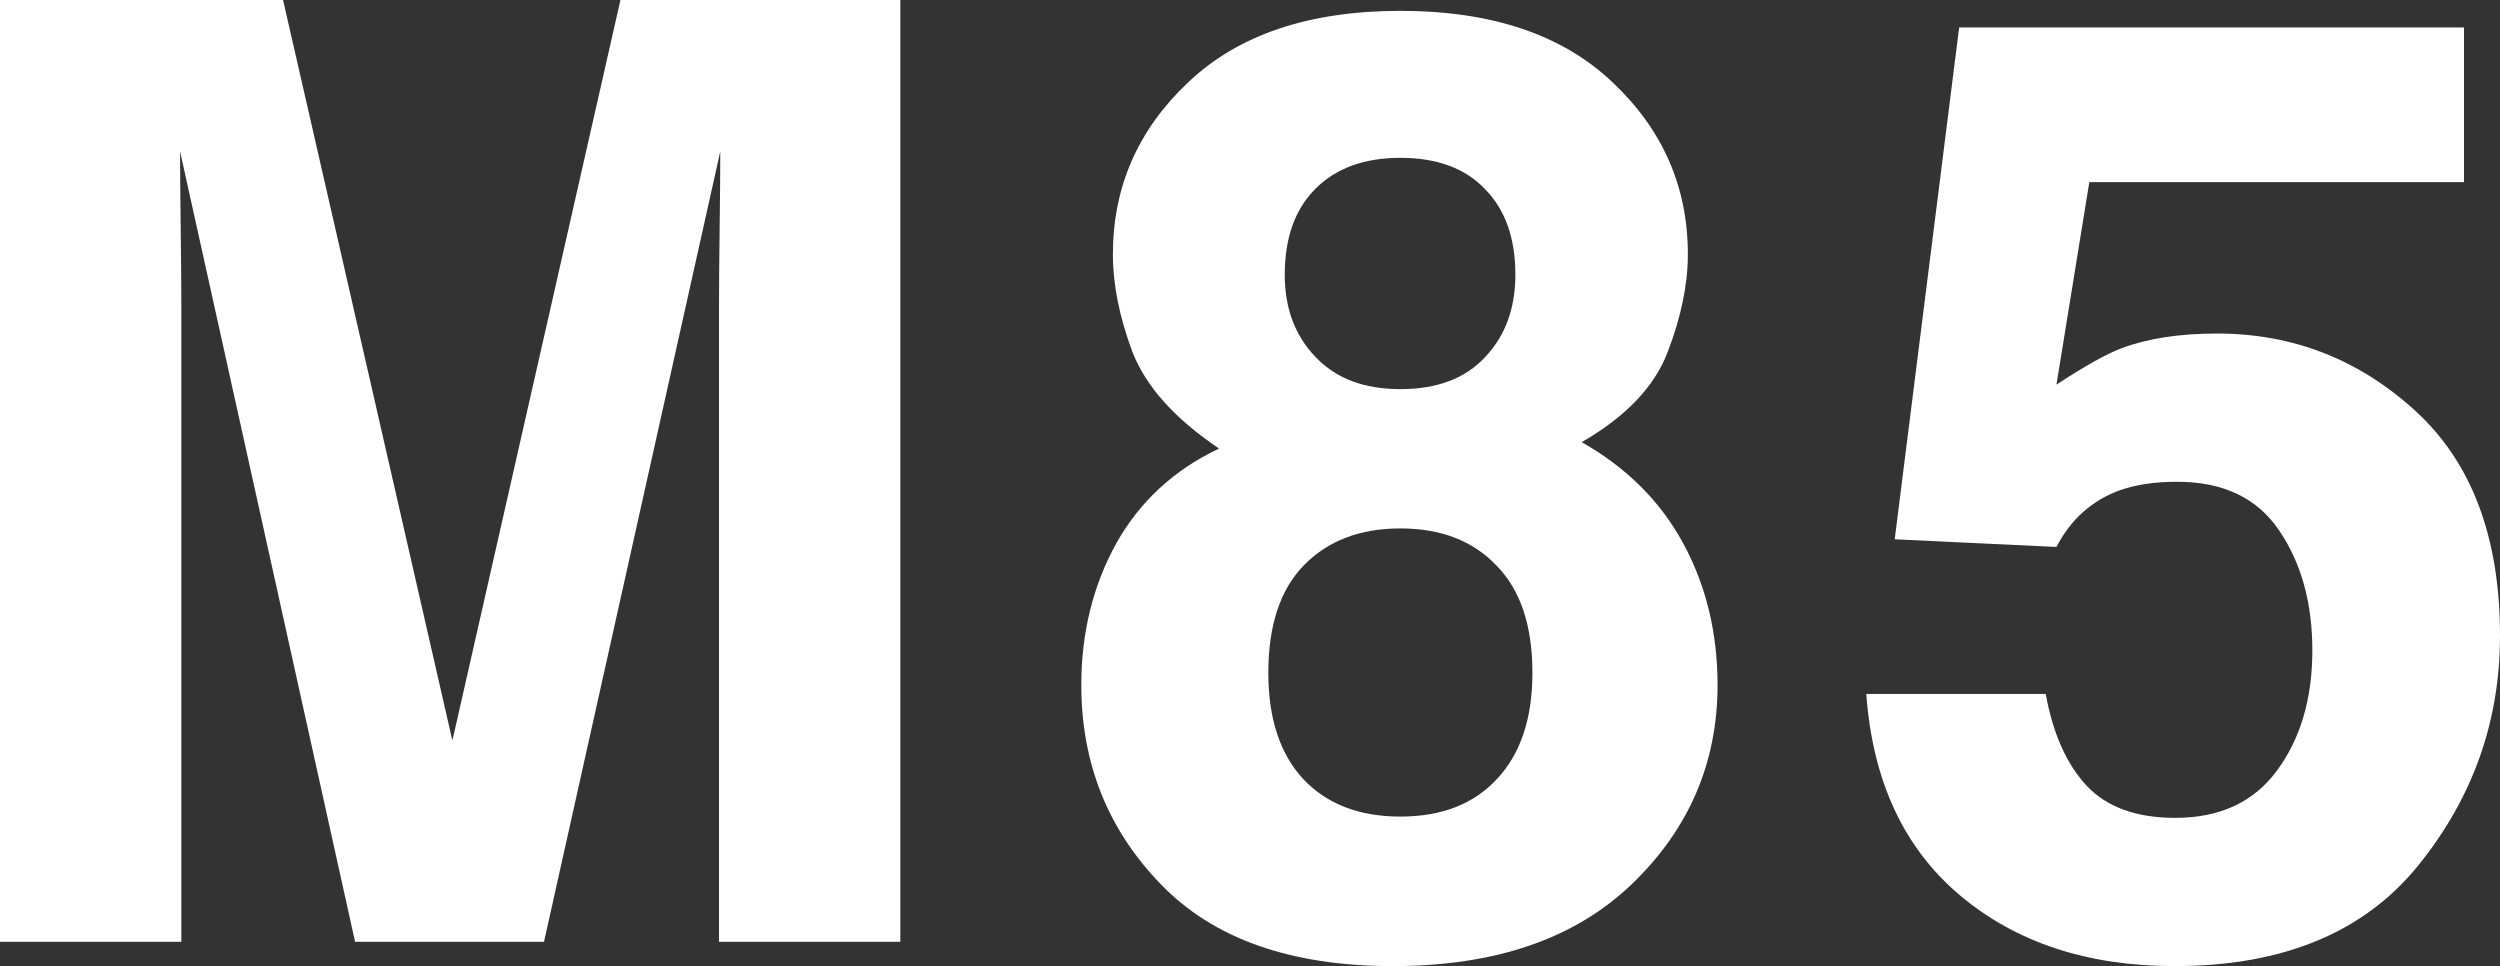
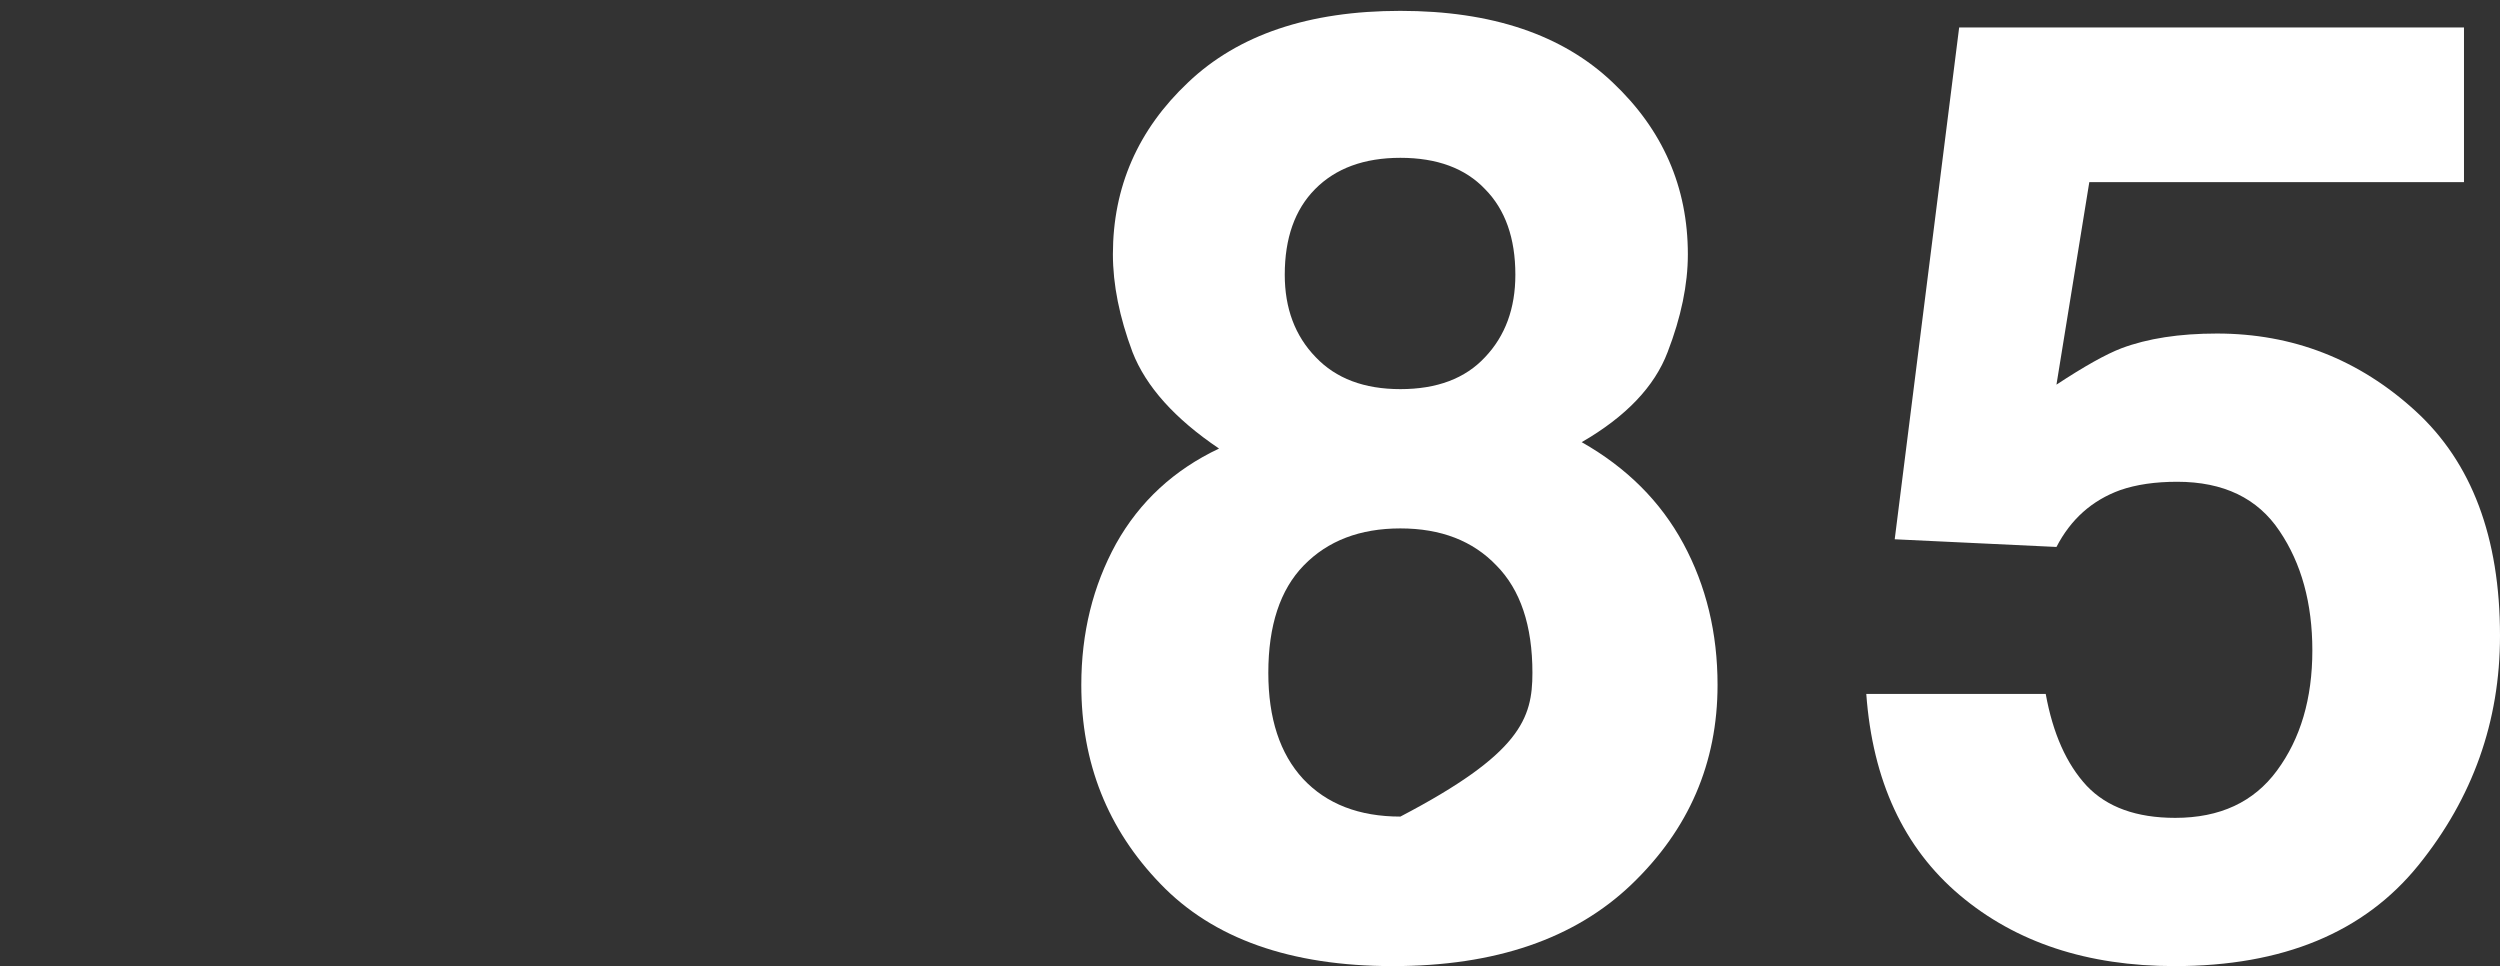
<svg xmlns="http://www.w3.org/2000/svg" fill="none" viewBox="0 0 295 114" height="114" width="295">
  <rect x="0" y="0" width="295" height="114" fill="#333333" stroke="none" />
-   <path fill="white" d="M21.397 111.135H0V0H33.401L53.382 87.385L73.213 0H106.241V111.135H84.844V35.964C84.844 33.803 84.869 30.787 84.918 26.917C84.968 22.996 84.993 19.98 84.993 17.869L64.192 111.135H41.9L21.248 17.869C21.248 19.98 21.273 22.996 21.323 26.917C21.372 30.787 21.397 33.803 21.397 35.964V111.135Z" />
-   <path fill="white" d="M136.913 104.274C130.7 97.84 127.594 90.024 127.594 80.825C127.594 74.693 128.961 69.139 131.694 64.163C134.478 59.187 138.529 55.442 143.847 52.929C138.628 49.41 135.223 45.615 133.633 41.544C132.092 37.422 131.322 33.577 131.322 30.008C131.322 22.066 134.279 15.306 140.194 9.726C146.108 4.097 154.458 1.282 165.244 1.282C176.03 1.282 184.38 4.097 190.295 9.726C196.209 15.306 199.167 22.066 199.167 30.008C199.167 33.577 198.371 37.422 196.781 41.544C195.24 45.615 191.86 49.159 186.641 52.175C191.96 55.191 195.961 59.187 198.645 64.163C201.329 69.139 202.671 74.693 202.671 80.825C202.671 90.024 199.291 97.865 192.531 104.349C185.821 110.783 176.427 114 164.349 114C152.272 114 143.126 110.758 136.913 104.274ZM149.662 79.393C149.662 84.771 151.029 88.943 153.763 91.909C156.546 94.874 160.373 96.357 165.244 96.357C170.115 96.357 173.917 94.874 176.651 91.909C179.434 88.943 180.826 84.771 180.826 79.393C180.826 73.814 179.41 69.591 176.577 66.726C173.793 63.811 170.016 62.353 165.244 62.353C160.473 62.353 156.67 63.811 153.837 66.726C151.054 69.591 149.662 73.814 149.662 79.393ZM155.254 42.147C157.64 44.66 160.97 45.917 165.244 45.917C169.568 45.917 172.898 44.66 175.235 42.147C177.62 39.634 178.813 36.392 178.813 32.421C178.813 28.098 177.62 24.73 175.235 22.317C172.898 19.855 169.568 18.623 165.244 18.623C160.97 18.623 157.615 19.855 155.179 22.317C152.793 24.73 151.601 28.098 151.601 32.421C151.601 36.392 152.818 39.634 155.254 42.147Z" />
+   <path fill="white" d="M136.913 104.274C130.7 97.84 127.594 90.024 127.594 80.825C127.594 74.693 128.961 69.139 131.694 64.163C134.478 59.187 138.529 55.442 143.847 52.929C138.628 49.41 135.223 45.615 133.633 41.544C132.092 37.422 131.322 33.577 131.322 30.008C131.322 22.066 134.279 15.306 140.194 9.726C146.108 4.097 154.458 1.282 165.244 1.282C176.03 1.282 184.38 4.097 190.295 9.726C196.209 15.306 199.167 22.066 199.167 30.008C199.167 33.577 198.371 37.422 196.781 41.544C195.24 45.615 191.86 49.159 186.641 52.175C191.96 55.191 195.961 59.187 198.645 64.163C201.329 69.139 202.671 74.693 202.671 80.825C202.671 90.024 199.291 97.865 192.531 104.349C185.821 110.783 176.427 114 164.349 114C152.272 114 143.126 110.758 136.913 104.274ZM149.662 79.393C149.662 84.771 151.029 88.943 153.763 91.909C156.546 94.874 160.373 96.357 165.244 96.357C179.434 88.943 180.826 84.771 180.826 79.393C180.826 73.814 179.41 69.591 176.577 66.726C173.793 63.811 170.016 62.353 165.244 62.353C160.473 62.353 156.67 63.811 153.837 66.726C151.054 69.591 149.662 73.814 149.662 79.393ZM155.254 42.147C157.64 44.66 160.97 45.917 165.244 45.917C169.568 45.917 172.898 44.66 175.235 42.147C177.62 39.634 178.813 36.392 178.813 32.421C178.813 28.098 177.62 24.73 175.235 22.317C172.898 19.855 169.568 18.623 165.244 18.623C160.97 18.623 157.615 19.855 155.179 22.317C152.793 24.73 151.601 28.098 151.601 32.421C151.601 36.392 152.818 39.634 155.254 42.147Z" />
  <path fill="white" d="M256.902 56.849C254.318 56.849 252.081 57.176 250.192 57.829C246.862 59.036 244.352 61.273 242.662 64.54L223.576 63.635L231.181 3.242H290.75V21.488H246.539L242.662 45.389C245.943 43.227 248.502 41.795 250.341 41.091C253.423 39.935 257.176 39.357 261.599 39.357C270.546 39.357 278.349 42.398 285.01 48.48C291.67 54.562 295 63.409 295 75.02C295 85.123 291.794 94.145 285.382 102.087C278.971 110.029 269.378 114 256.604 114C246.315 114 237.866 111.21 231.255 105.631C224.645 100.052 220.967 92.135 220.221 81.881H241.395C242.24 86.556 243.855 90.175 246.241 92.738C248.627 95.251 252.106 96.508 256.679 96.508C261.947 96.508 265.948 94.648 268.682 90.929C271.465 87.159 272.857 82.434 272.857 76.754C272.857 71.175 271.565 66.475 268.98 62.655C266.396 58.784 262.37 56.849 256.902 56.849Z" />
</svg>